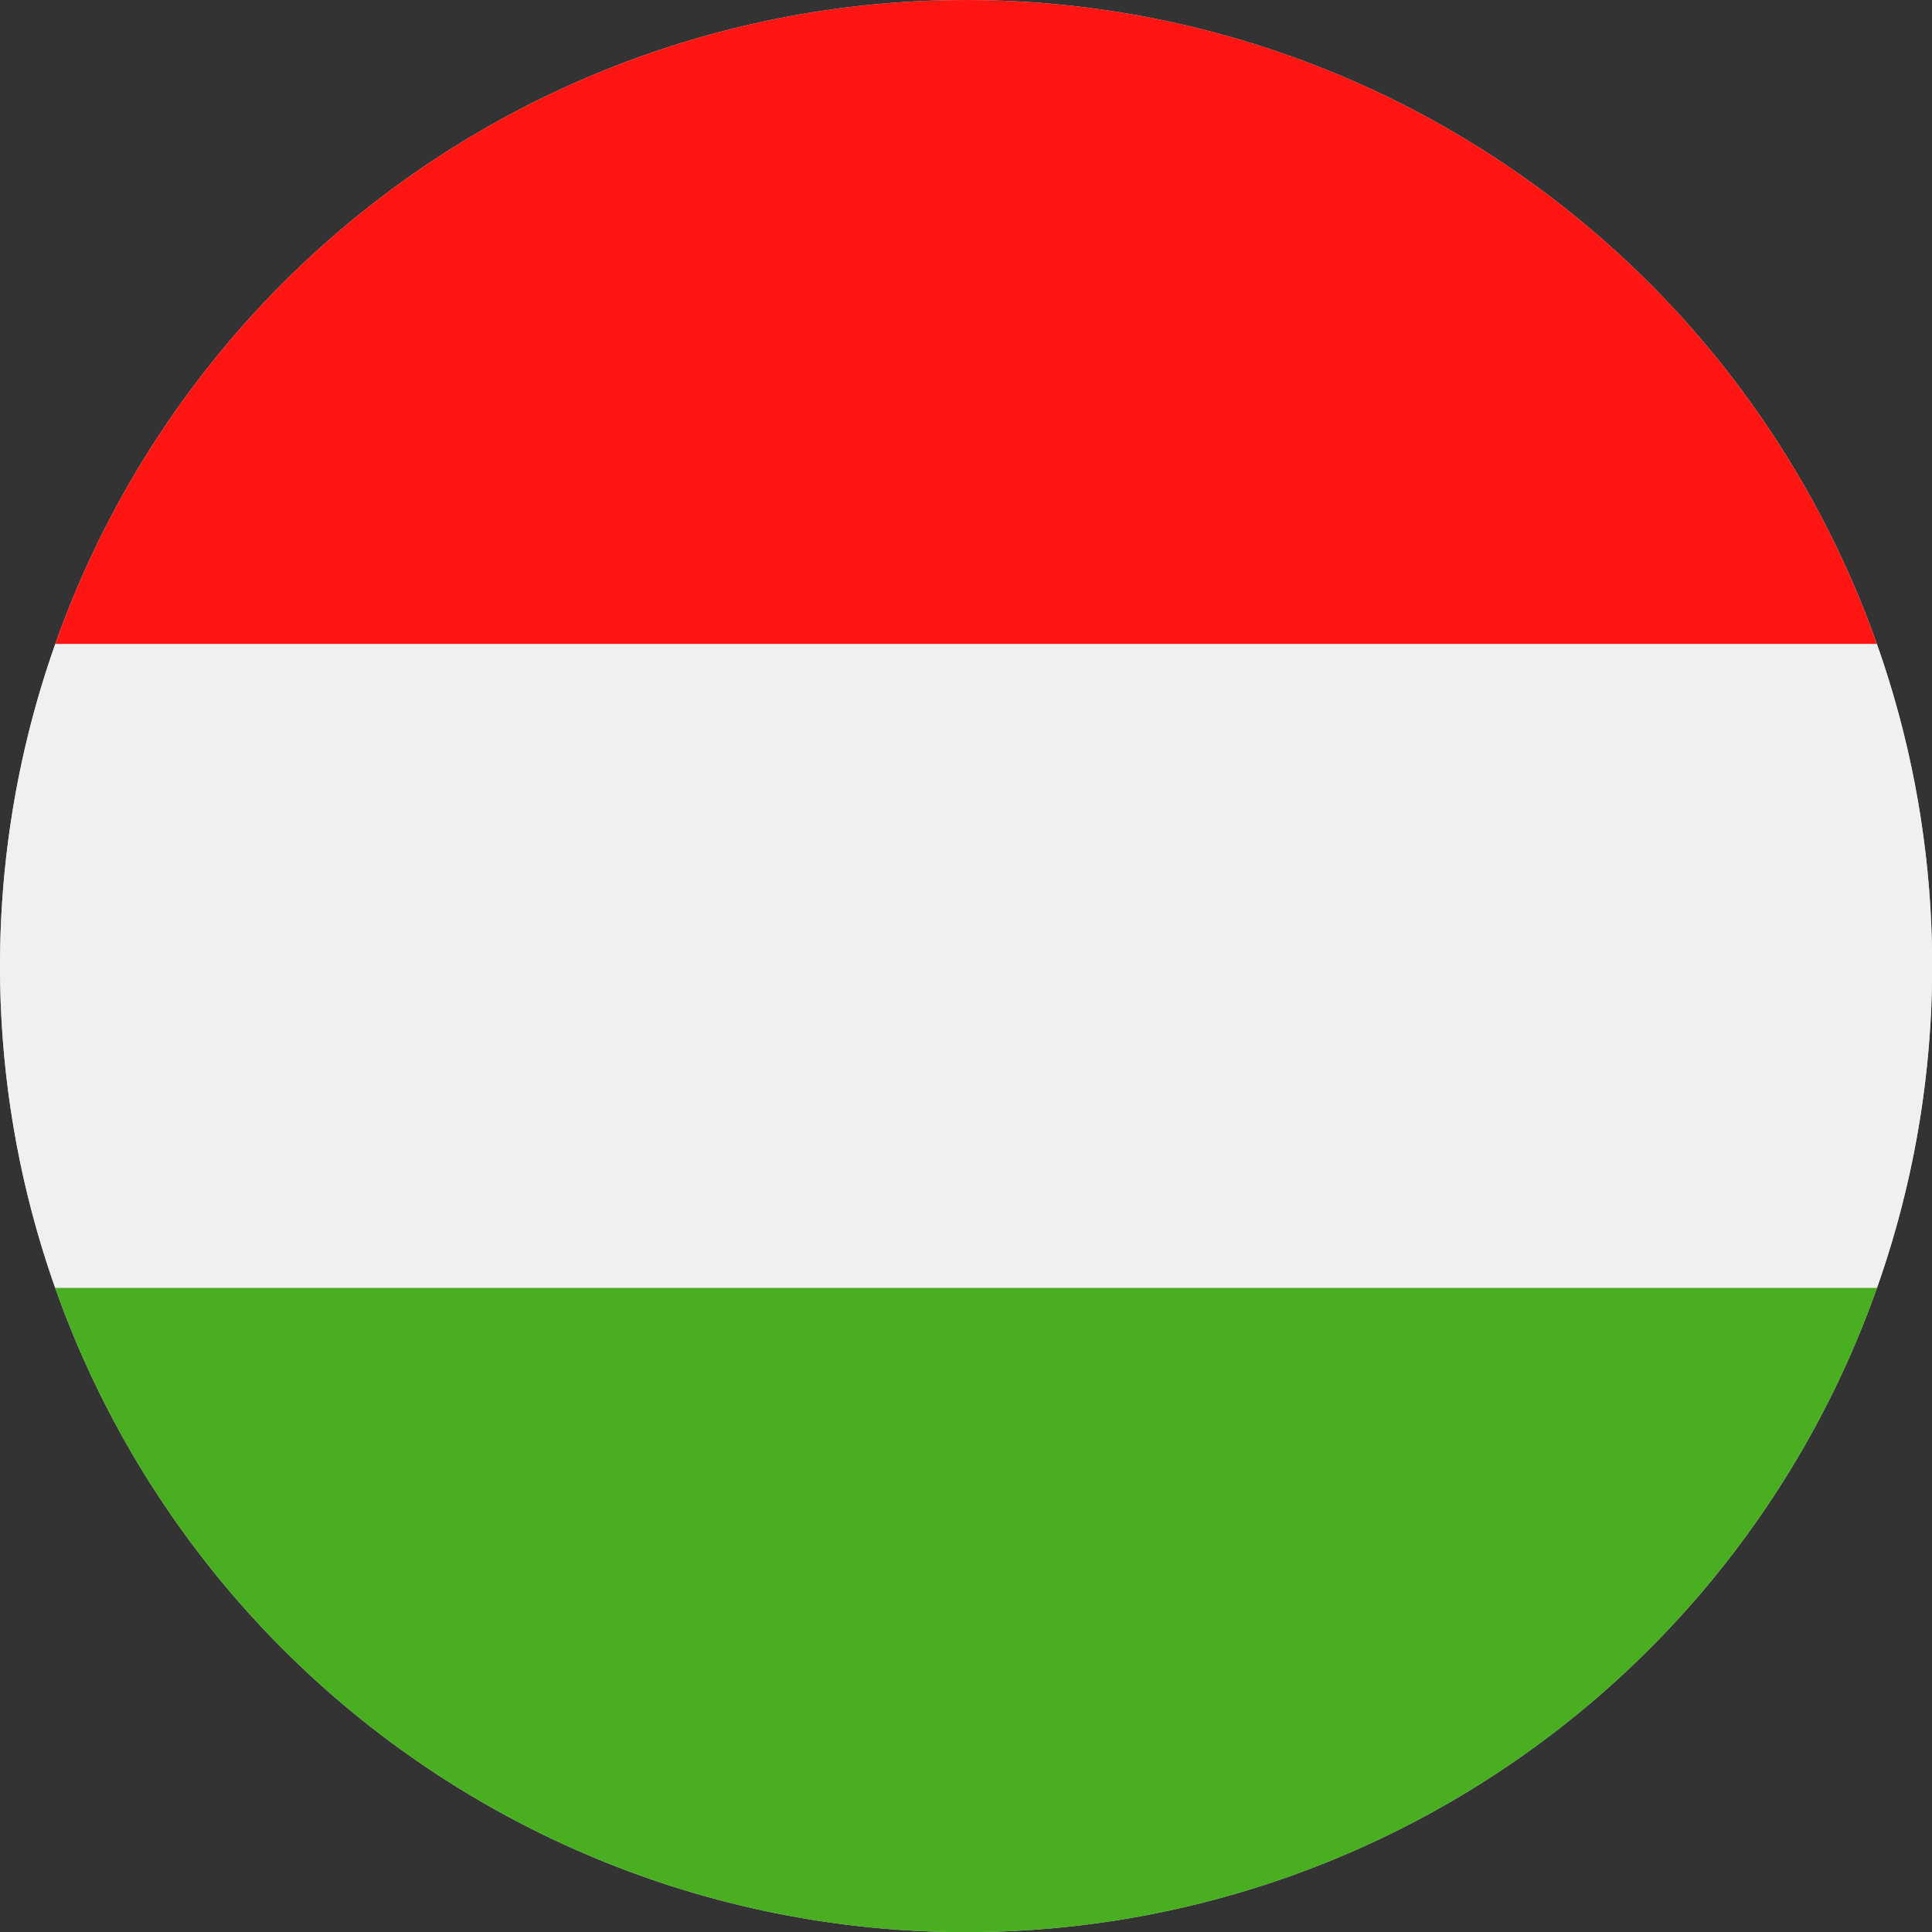
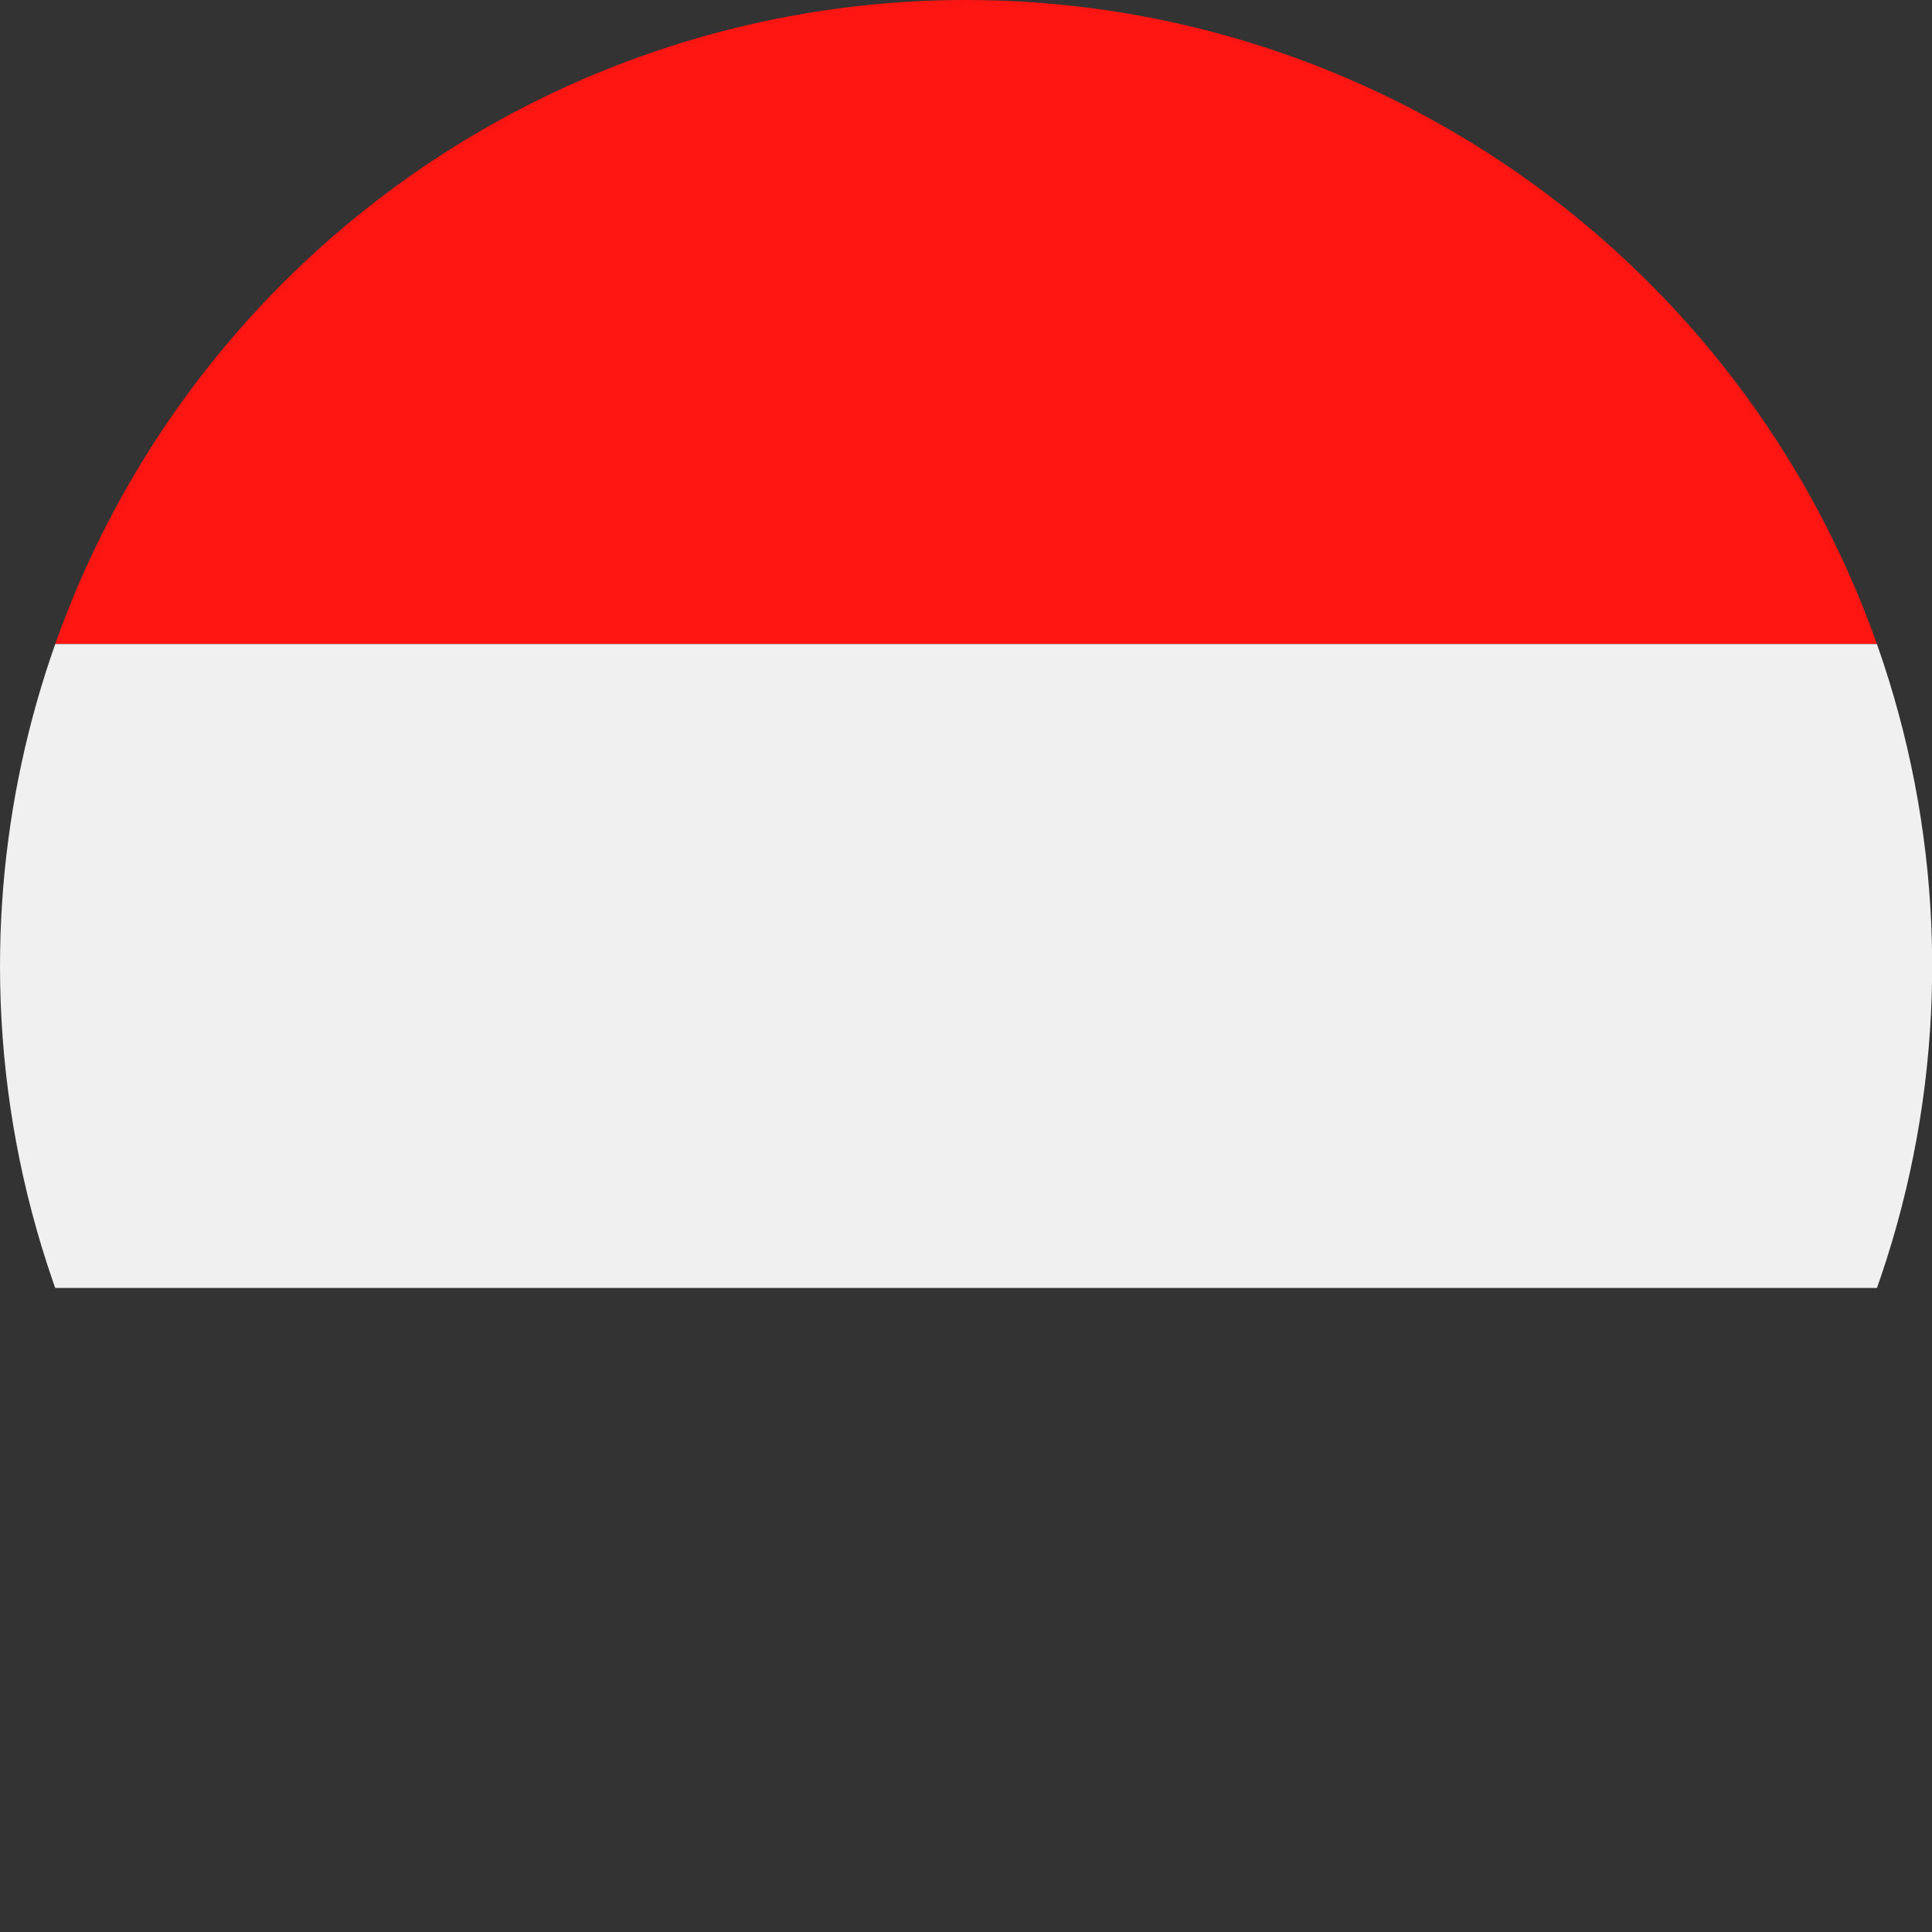
<svg xmlns="http://www.w3.org/2000/svg" id="Page_1" data-name="Page 1" viewBox="0 0 113.39 113.39">
  <rect x="0" y="0" width="113.39" height="113.39" fill="#333333" stroke="none" />
  <defs>
    <clipPath id="clip-path">
      <path d="M56.69,0A56.7,56.7,0,1,1,0,56.69,56.7,56.7,0,0,1,56.69,0Z" style="fill:#ccc;clip-rule:evenodd" />
    </clipPath>
  </defs>
  <title>HU_Hungary</title>
  <g id="Layer_1" data-name="Layer 1">
-     <path d="M56.69,0A56.7,56.7,0,1,1,0,56.69,56.7,56.7,0,0,1,56.69,0Z" style="fill:#ccc;fill-rule:evenodd" />
+     <path d="M56.69,0Z" style="fill:#ccc;fill-rule:evenodd" />
    <g style="clip-path:url(#clip-path)">
      <polygon points="-28.35 37.8 141.73 37.8 141.73 0 -28.35 0 -28.35 37.8 -28.35 37.8" style="fill:#ff1612;fill-rule:evenodd" />
      <polygon points="-28.35 75.59 141.73 75.59 141.73 37.8 -28.35 37.8 -28.35 75.59 -28.35 75.59" style="fill:#f0f0f0;fill-rule:evenodd" />
-       <polygon points="-28.35 113.39 141.73 113.39 141.73 75.59 -28.35 75.59 -28.35 113.39 -28.35 113.39" style="fill:#49ae20;fill-rule:evenodd" />
    </g>
  </g>
</svg>